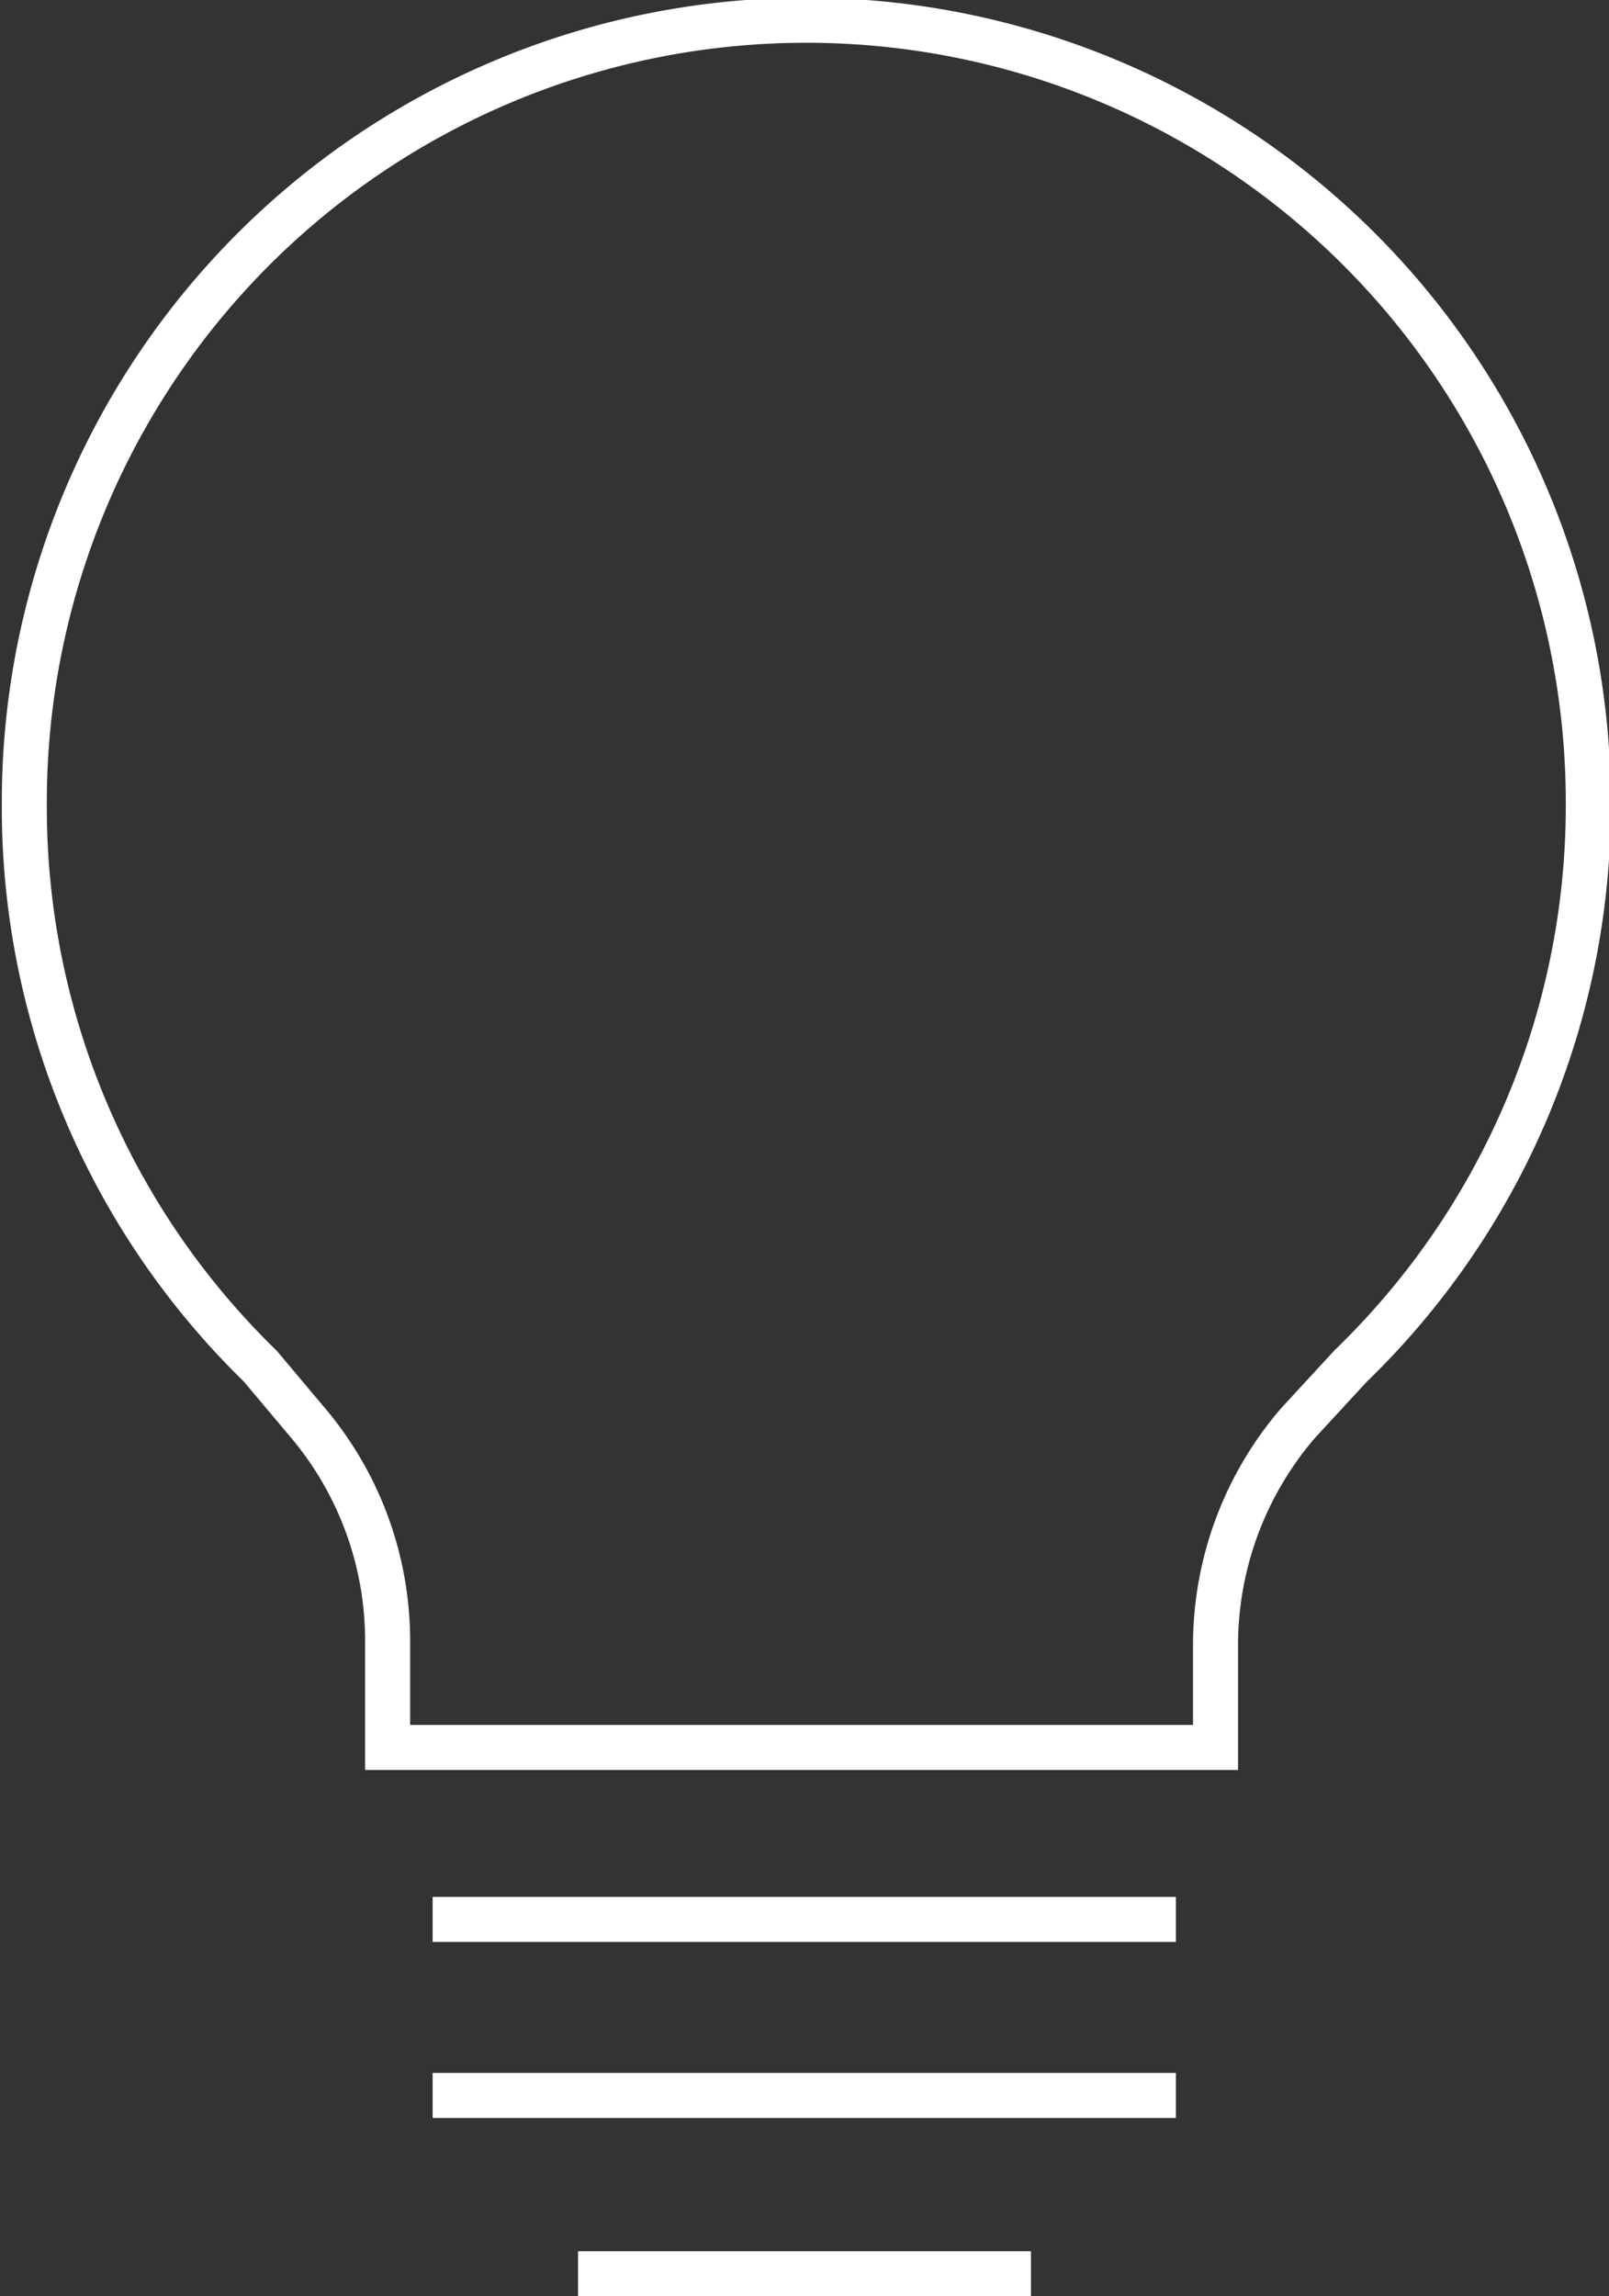
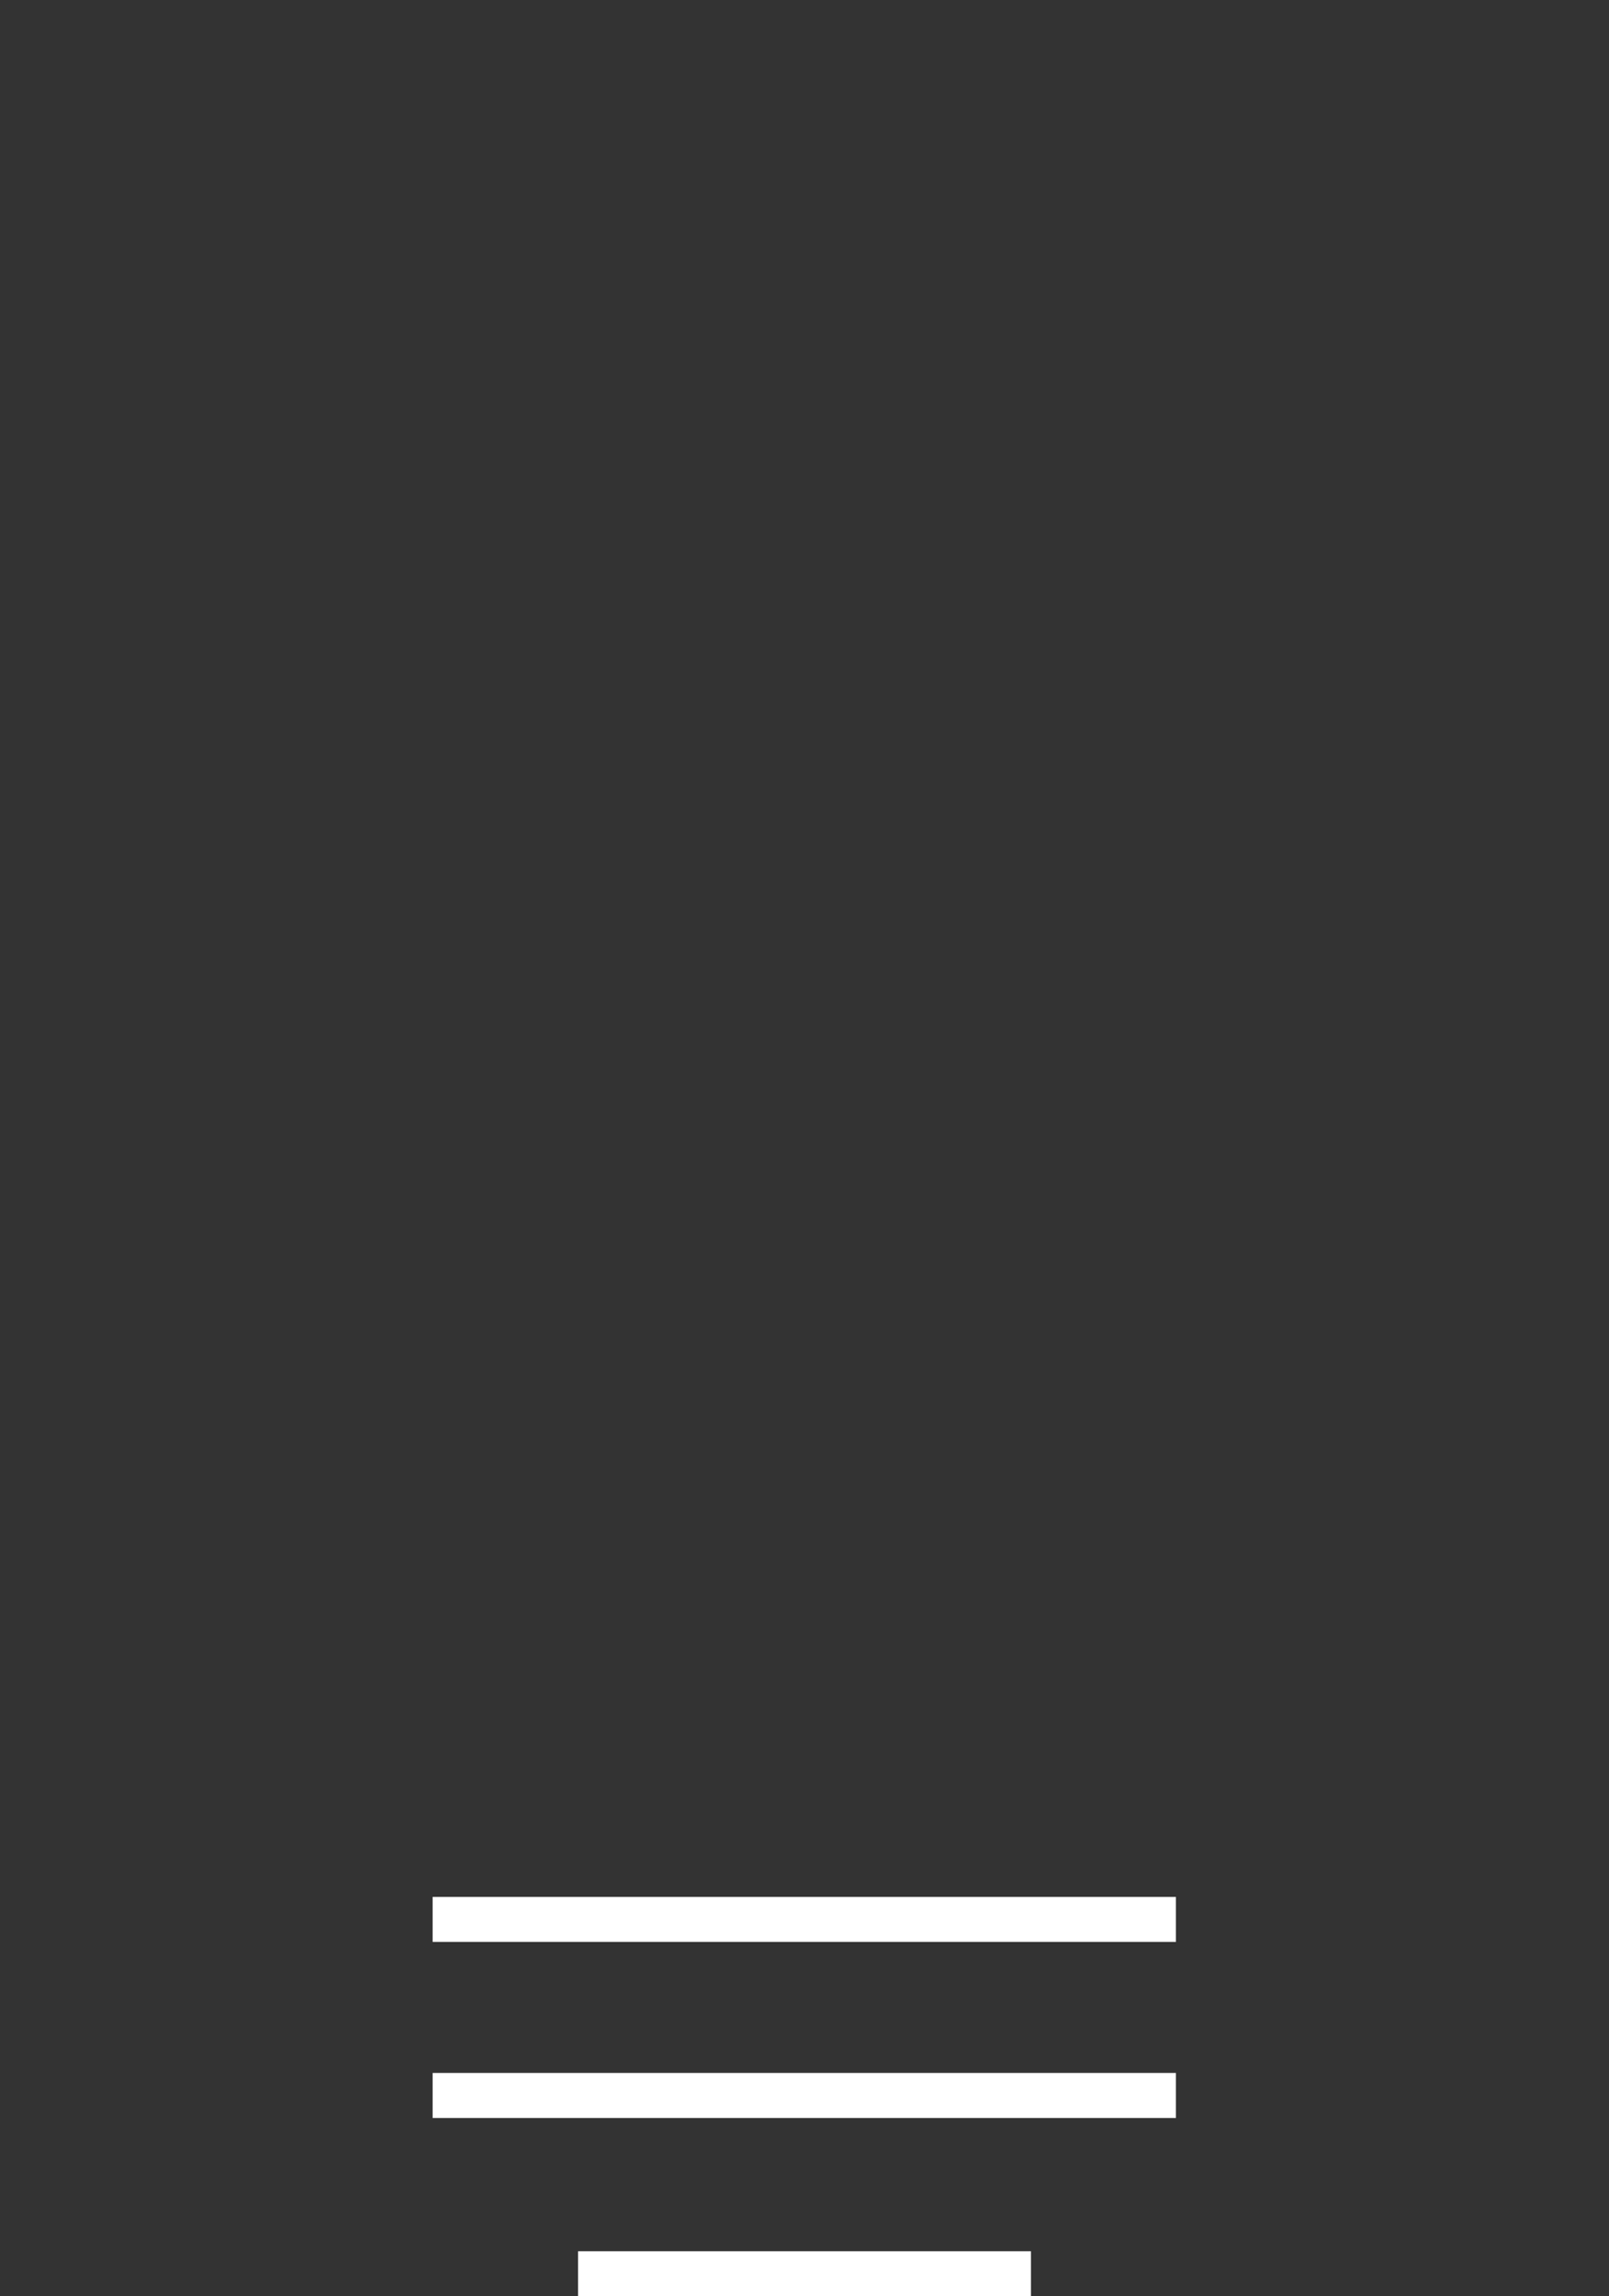
<svg xmlns="http://www.w3.org/2000/svg" viewBox="0 0 35.74 51">
  <rect x="0" y="0" width="35.74" height="51" fill="#333333" stroke="none" />
  <defs>
    <style>.cls-1{fill:none;stroke:#fff;stroke-miterlimit:10;}</style>
  </defs>
  <g id="Laag_2" data-name="Laag 2">
    <g id="Laag_1-2" data-name="Laag 1">
-       <path class="cls-1" d="M30,30.34a17.31,17.31,0,0,0,5.28-12.57,17.37,17.37,0,0,0-34.74.1A17.31,17.31,0,0,0,5.78,30.34l1,1.19a7.51,7.51,0,0,1,1.83,4.92v2.36H27V36.54a7.56,7.56,0,0,1,1.83-4.93Z" />
      <line class="cls-1" x1="9.61" y1="42.63" x2="26.12" y2="42.63" />
      <line class="cls-1" x1="9.61" y1="46.54" x2="26.12" y2="46.54" />
      <line class="cls-1" x1="12.84" y1="50.5" x2="22.9" y2="50.5" />
    </g>
  </g>
</svg>